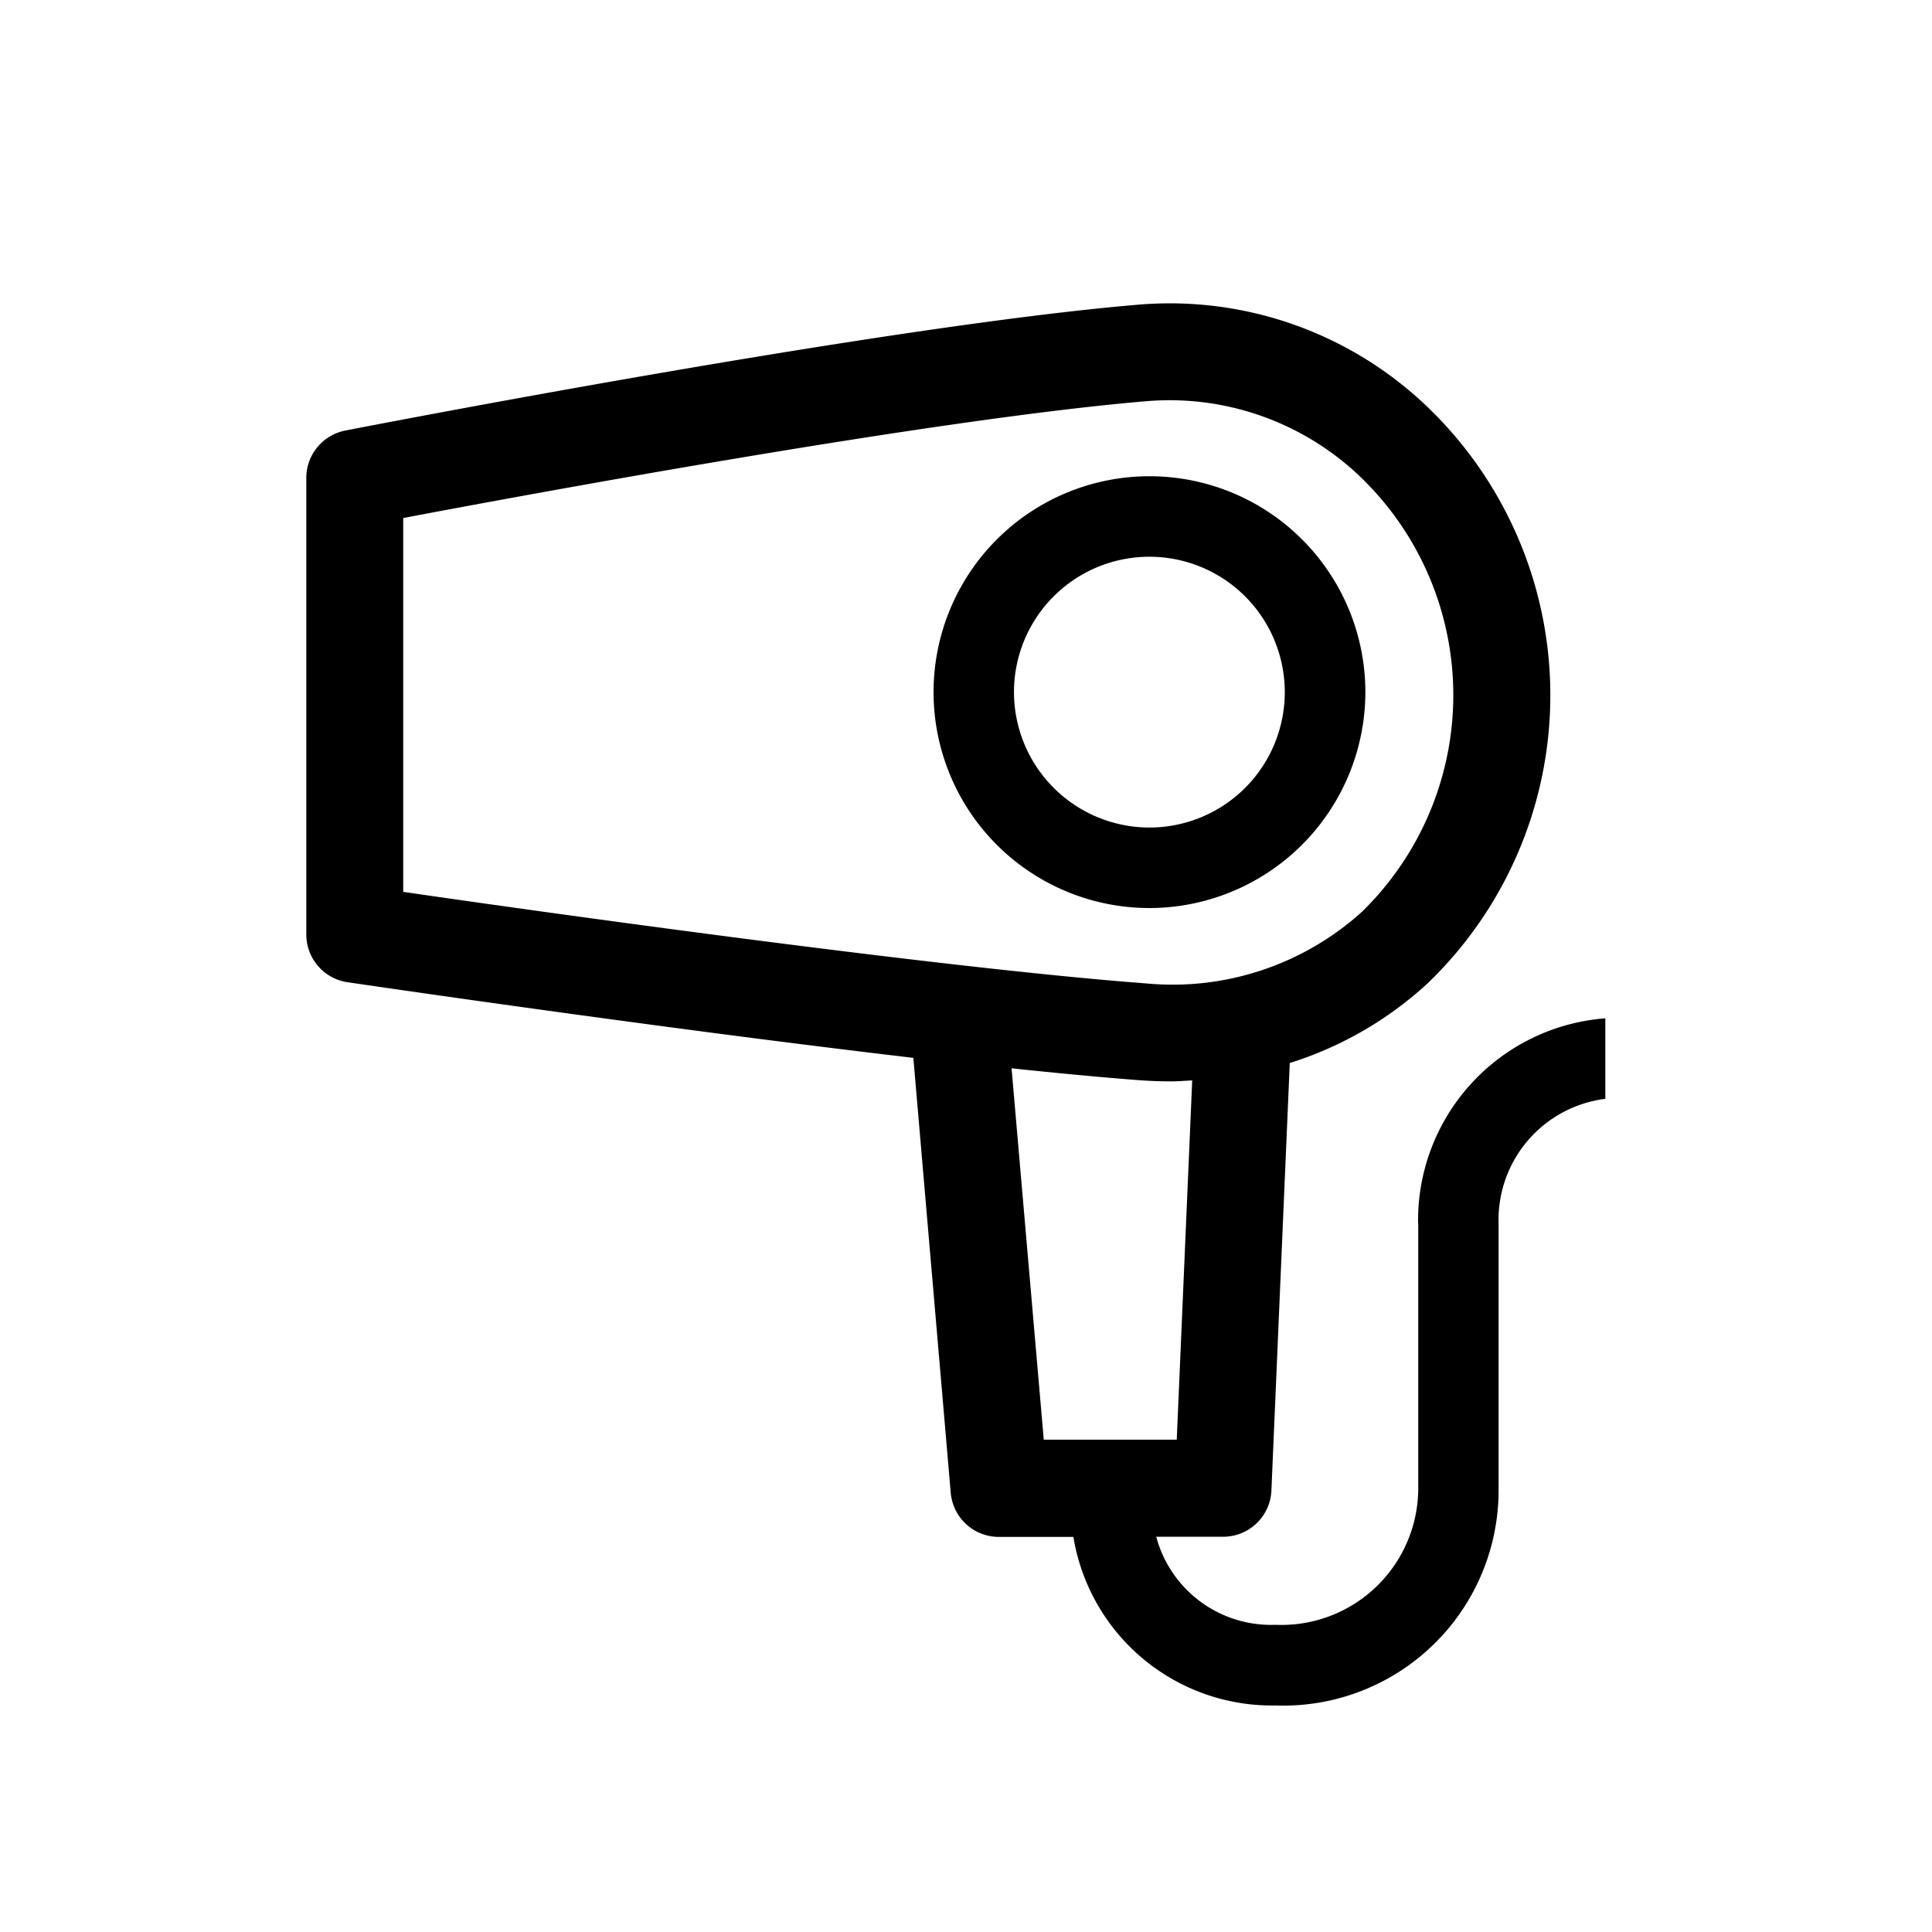
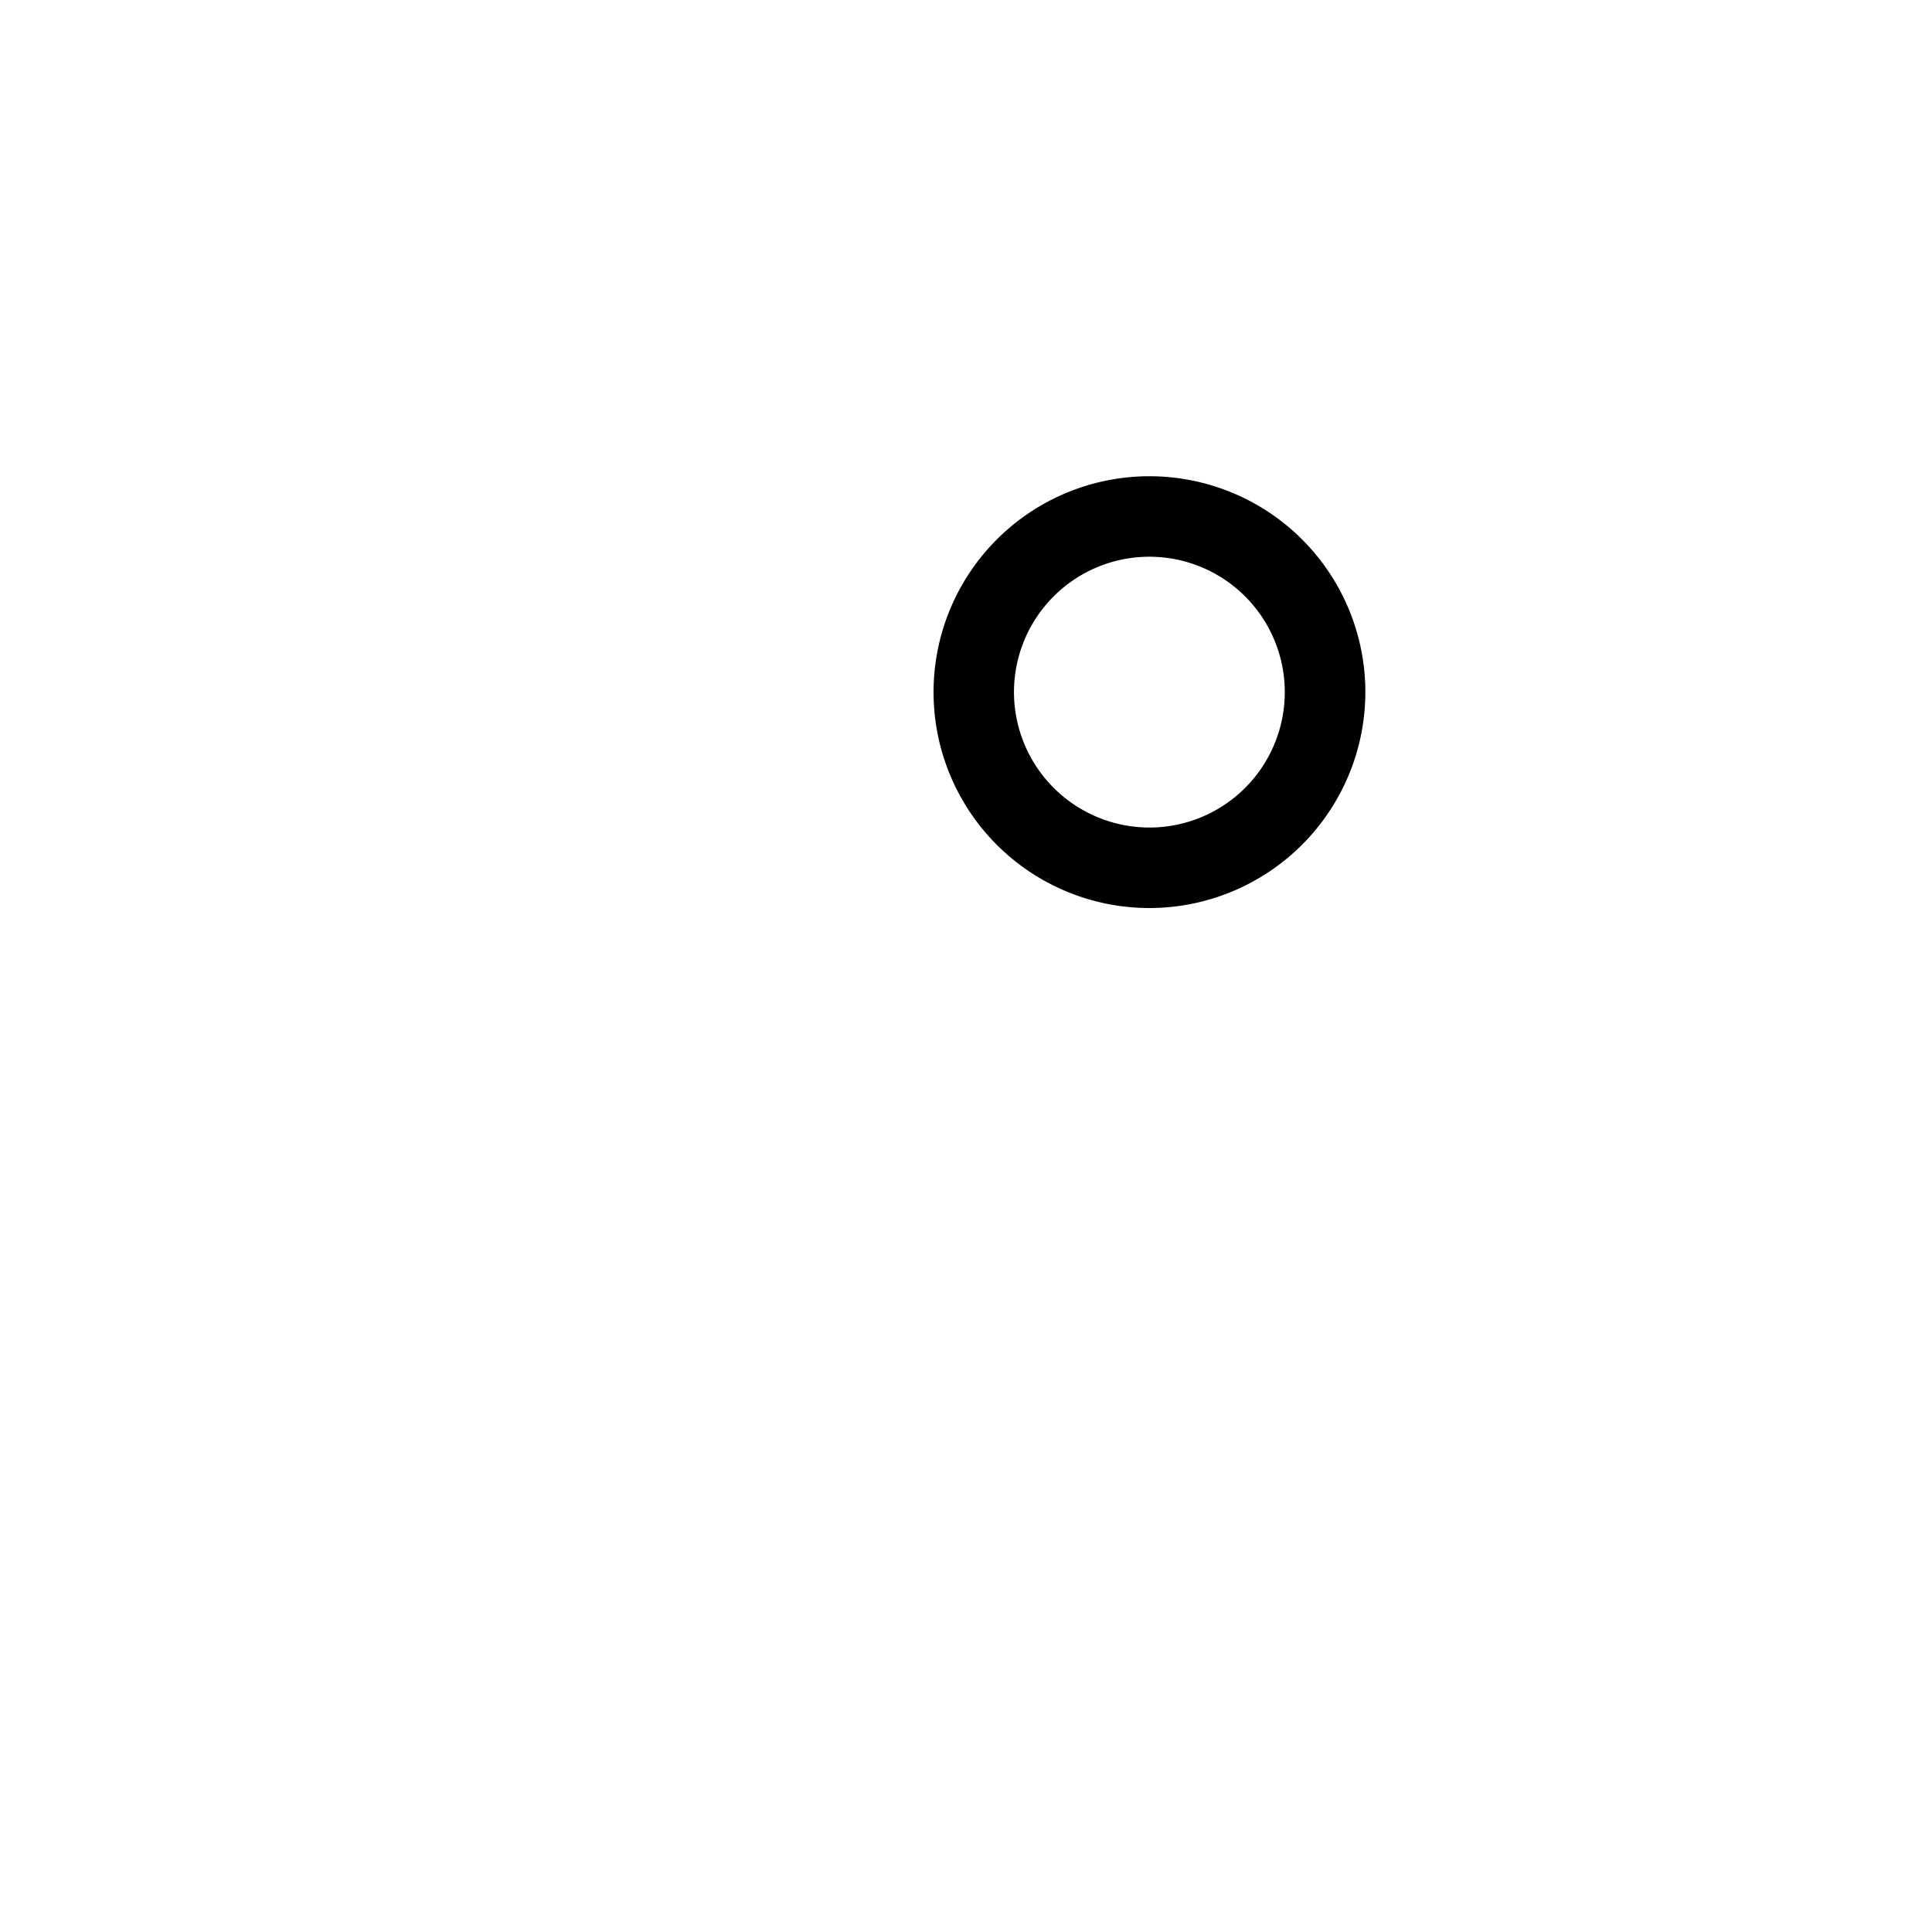
<svg xmlns="http://www.w3.org/2000/svg" width="24" height="24">
  <path data-name="長方形 3211" fill="none" d="M0 0h24v24H0z" />
-   <path data-name="パス 2482" d="M17.618 15.198v3.286a1.7 1.7 0 01-1.773 1.7 1.477 1.477 0 01-1.482-1.094h.831a.6.6 0 00.6-.576l.228-5.309a4.522 4.522 0 001.715-.992 4.964 4.964 0 00-.049-7.2 4.622 4.622 0 00-3.549-1.228c-3.159.265-9.576 1.51-9.847 1.563a.6.6 0 00-.487.591v5.663a.6.6 0 00.515.6c.205.03 3.893.572 7.026.939l.464 5.4a.6.6 0 00.6.551h.924a2.5 2.5 0 002.509 2.094 2.675 2.675 0 002.773-2.7V15.2a1.515 1.515 0 011.326-1.55v-1a2.518 2.518 0 00-2.326 2.55M5.009 6.435c1.584-.3 6.63-1.233 9.23-1.451a3.426 3.426 0 012.633.914 3.76 3.76 0 01.045 5.43 3.507 3.507 0 01-2.683.888c-2.545-.191-7.6-.9-9.225-1.137zm7.557 6.836c.58.061 1.117.112 1.578.147q.2.015.4.015c.09 0 .177-.007.266-.012l-.192 4.463h-1.652z" />
  <path data-name="パス 2483" d="M16.961 8.598a2.682 2.682 0 10-2.682 2.682 2.685 2.685 0 002.682-2.682m-4.365 0a1.682 1.682 0 111.682 1.682 1.684 1.684 0 01-1.682-1.682" />
</svg>